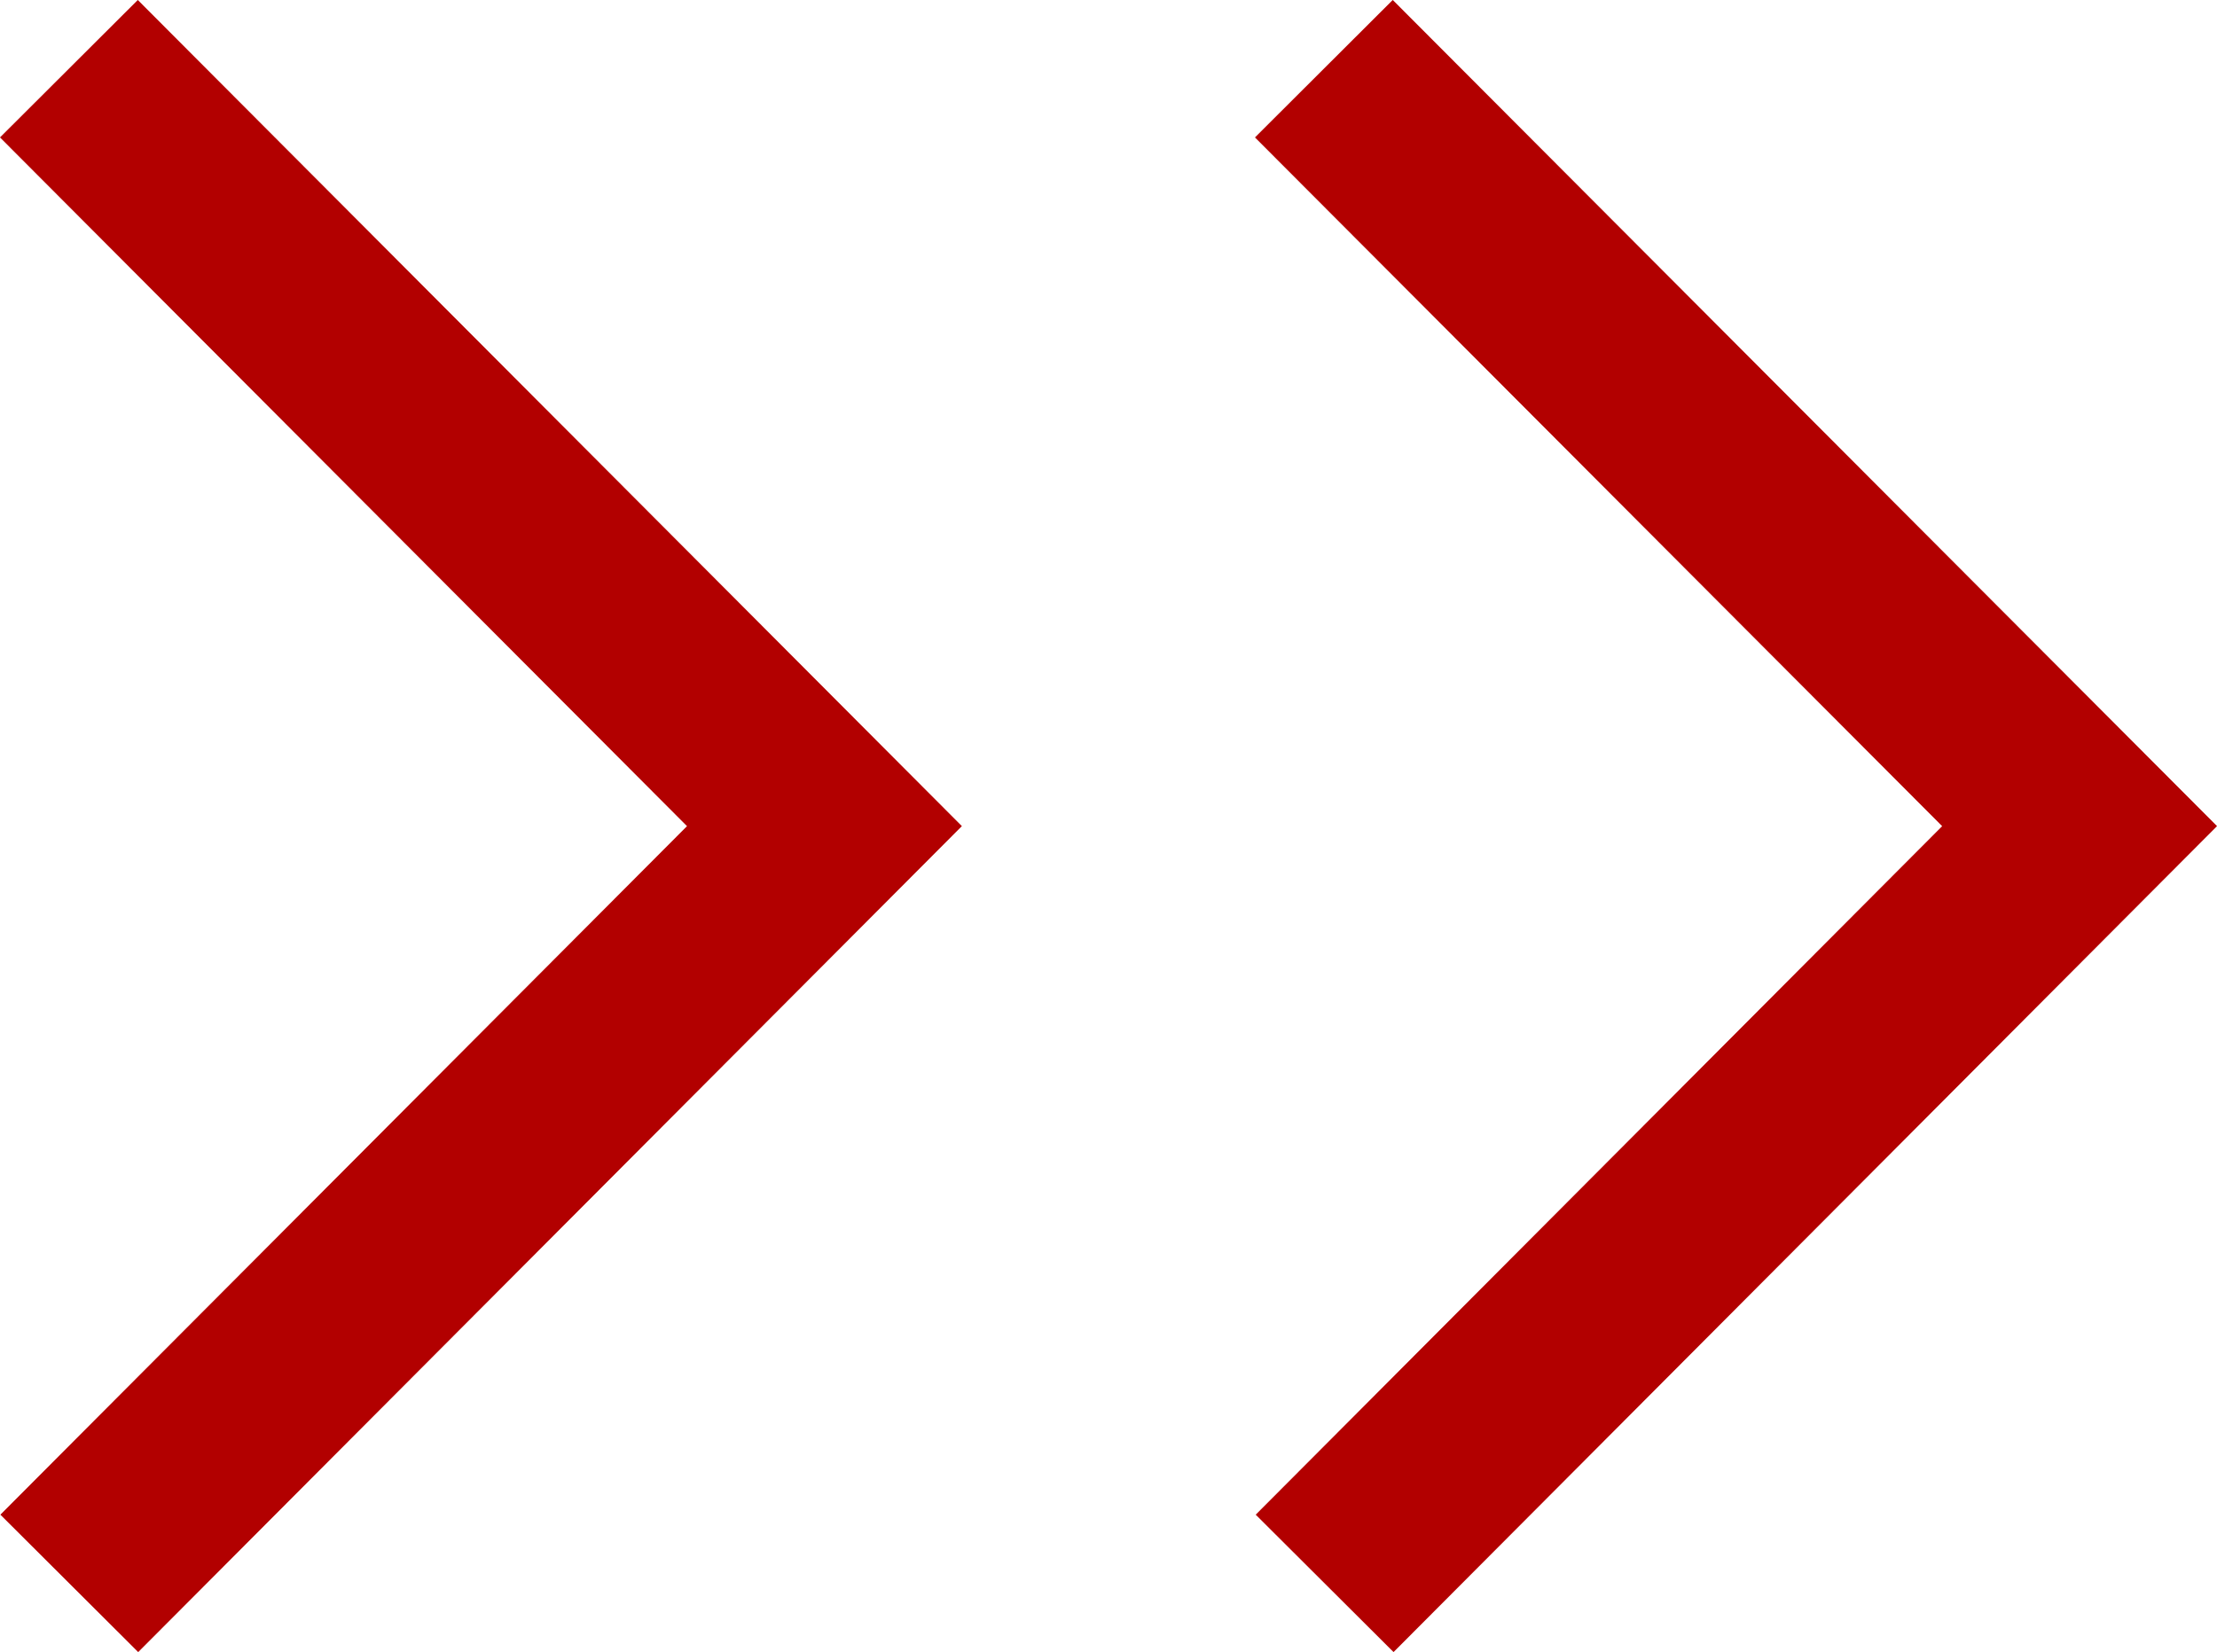
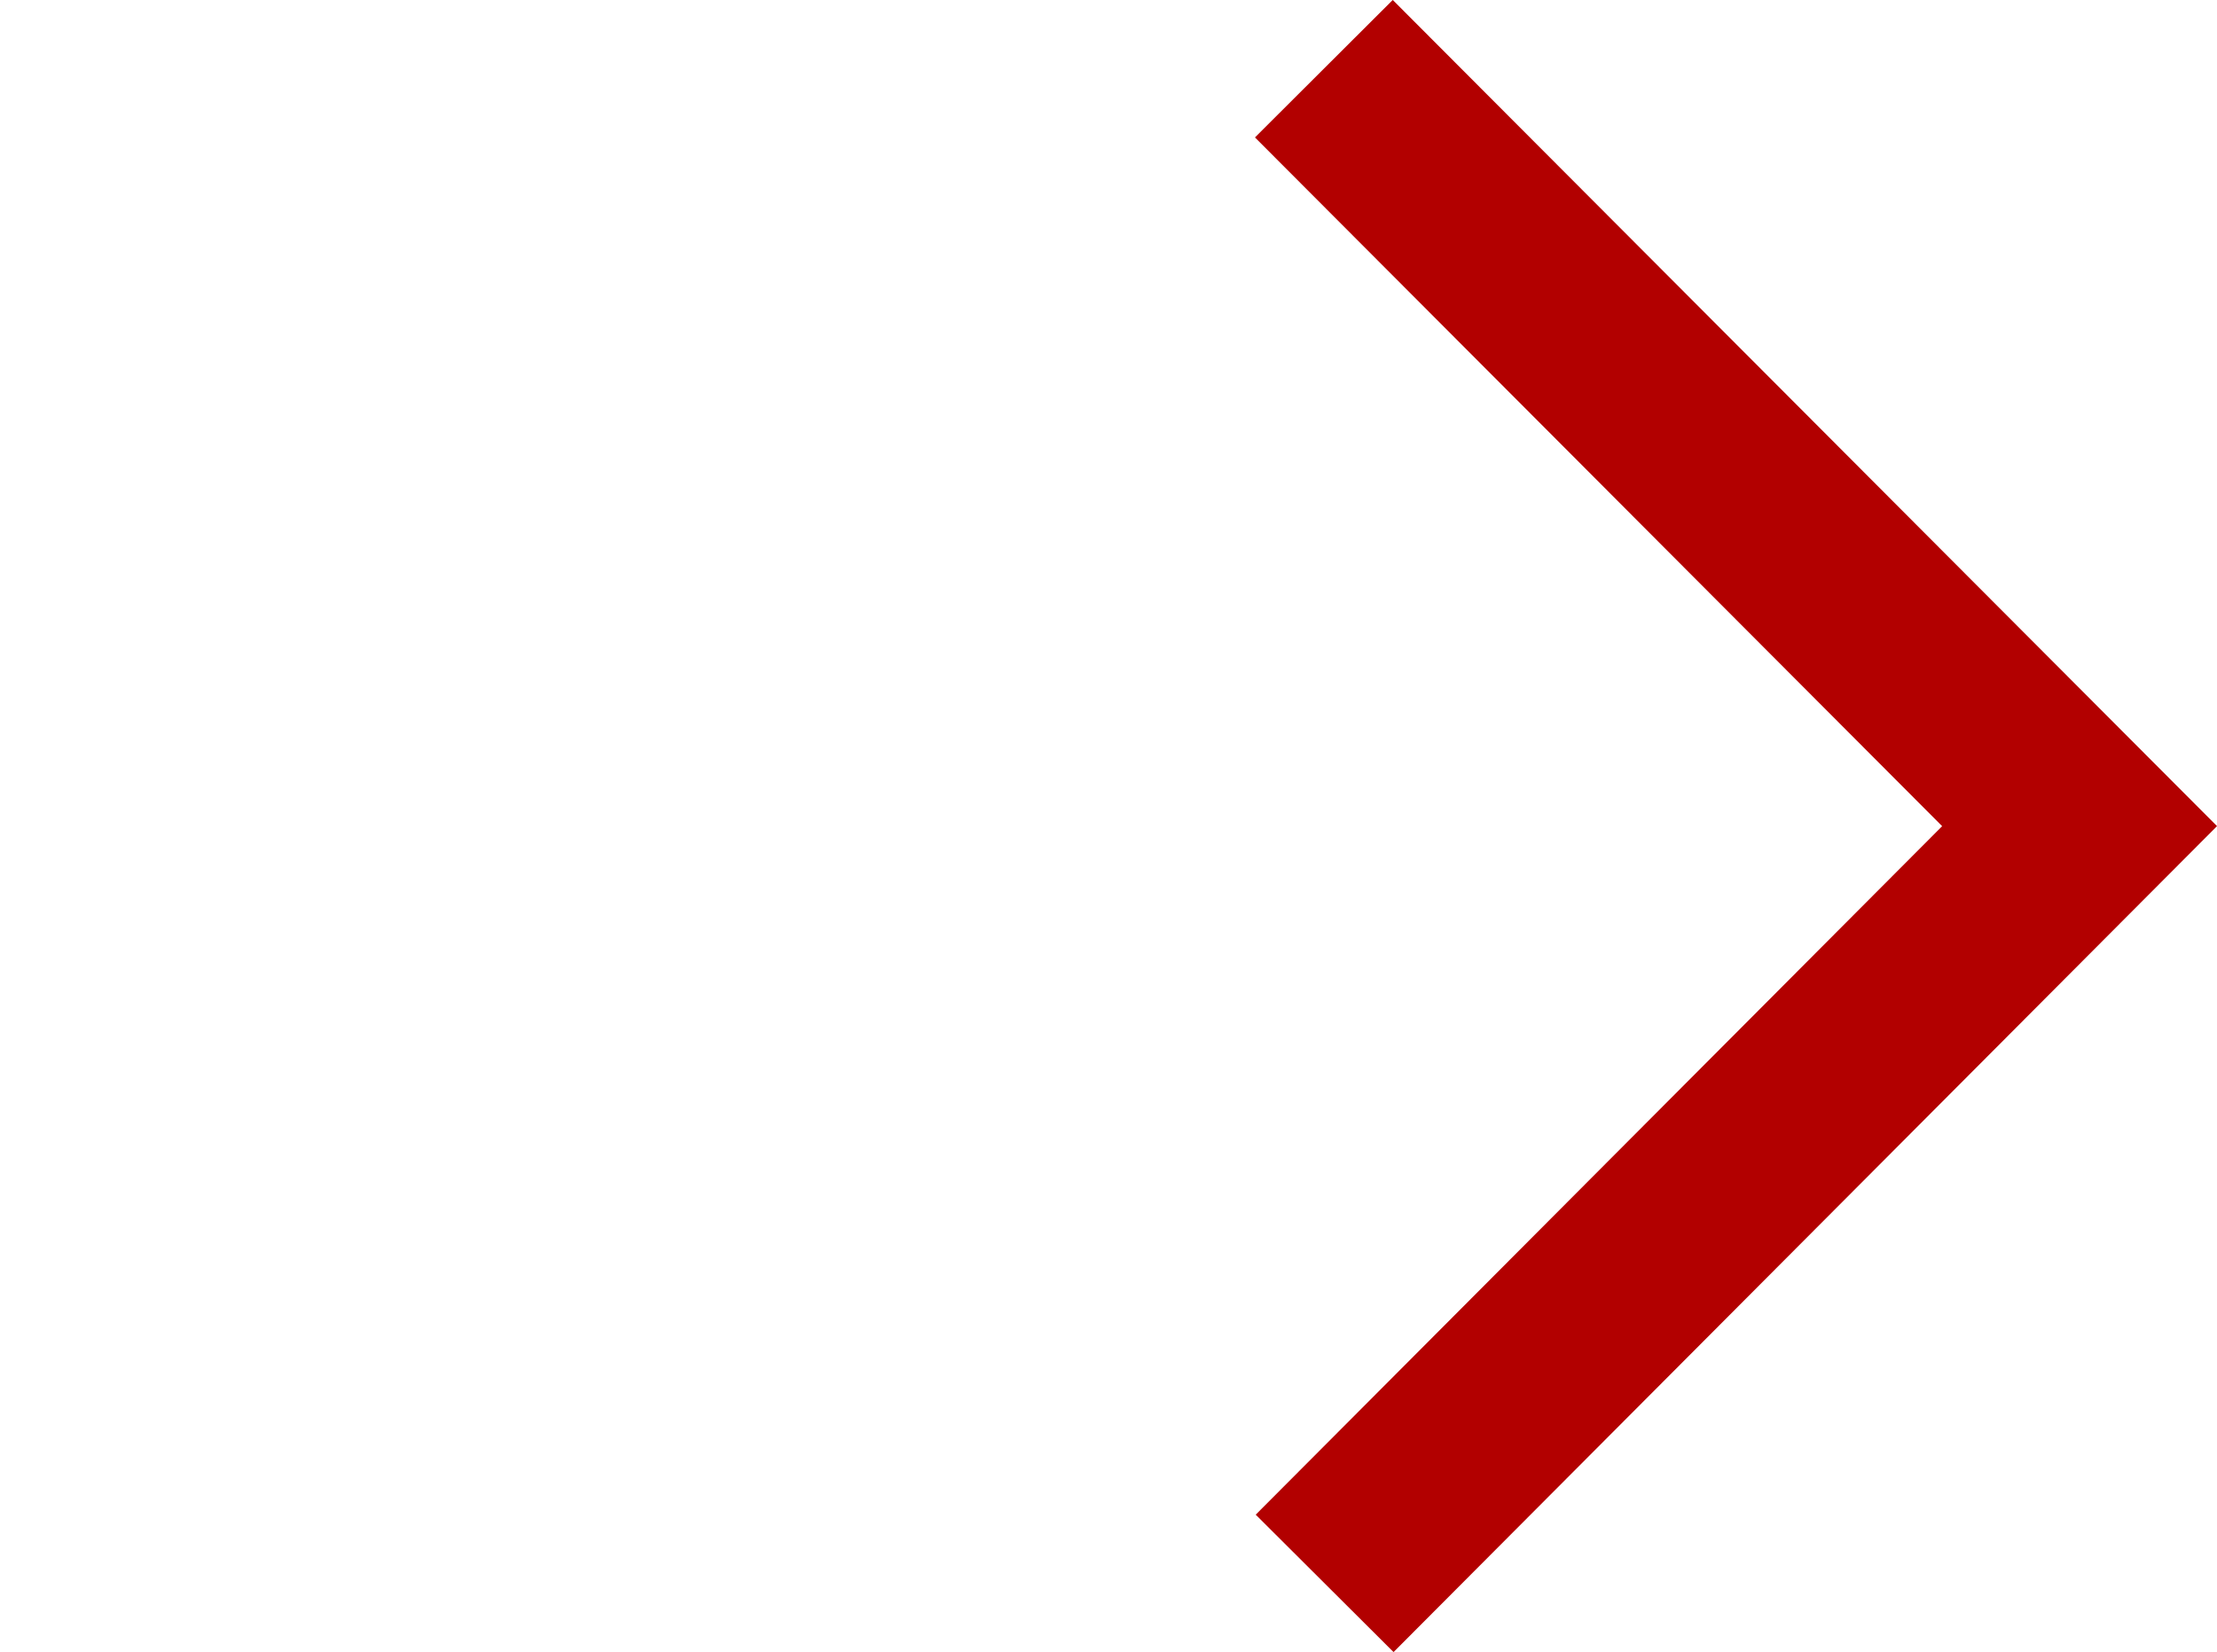
<svg xmlns="http://www.w3.org/2000/svg" width="11.391" height="8.489" viewBox="0 0 11.391 8.489">
  <defs>
    <style>.a{fill:none;stroke:#b20000;stroke-miterlimit:10;}</style>
  </defs>
  <title>double-arrow</title>
-   <polyline class="a" points="0.354 0.353 4.236 4.245 0.356 8.136" />
  <polyline class="a" points="6.802 0.353 10.685 4.245 6.806 8.136" />
</svg>